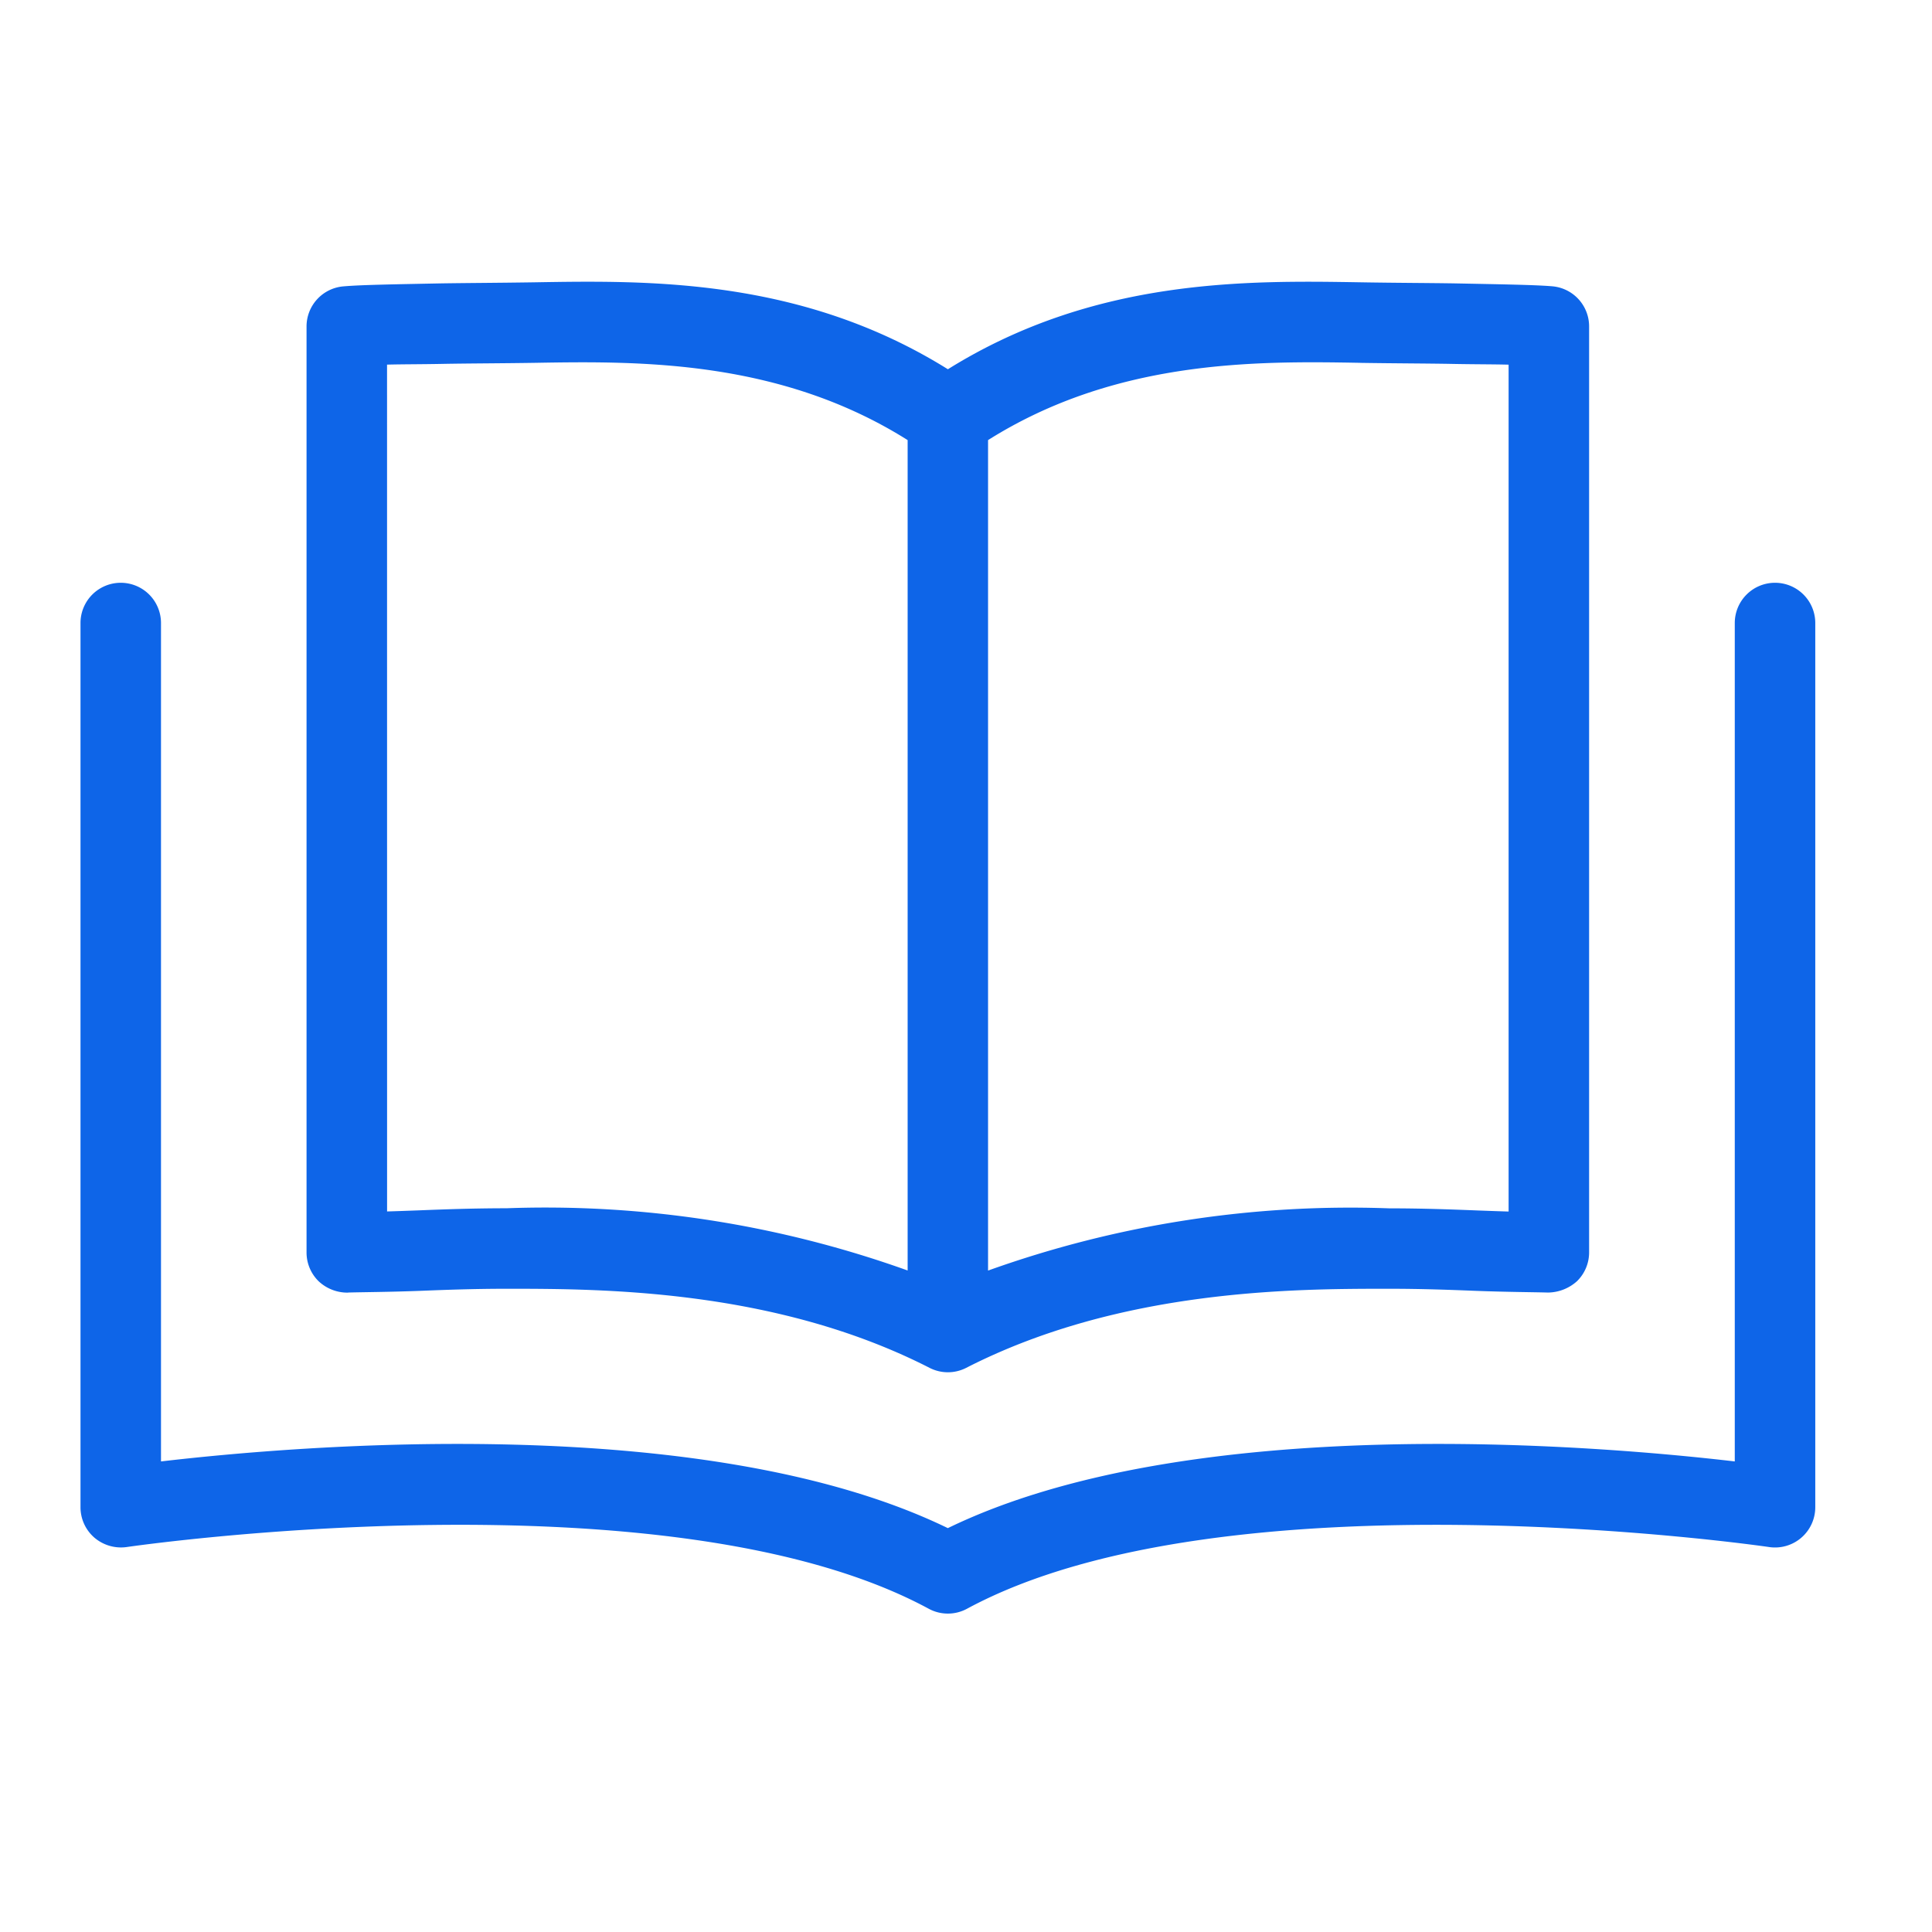
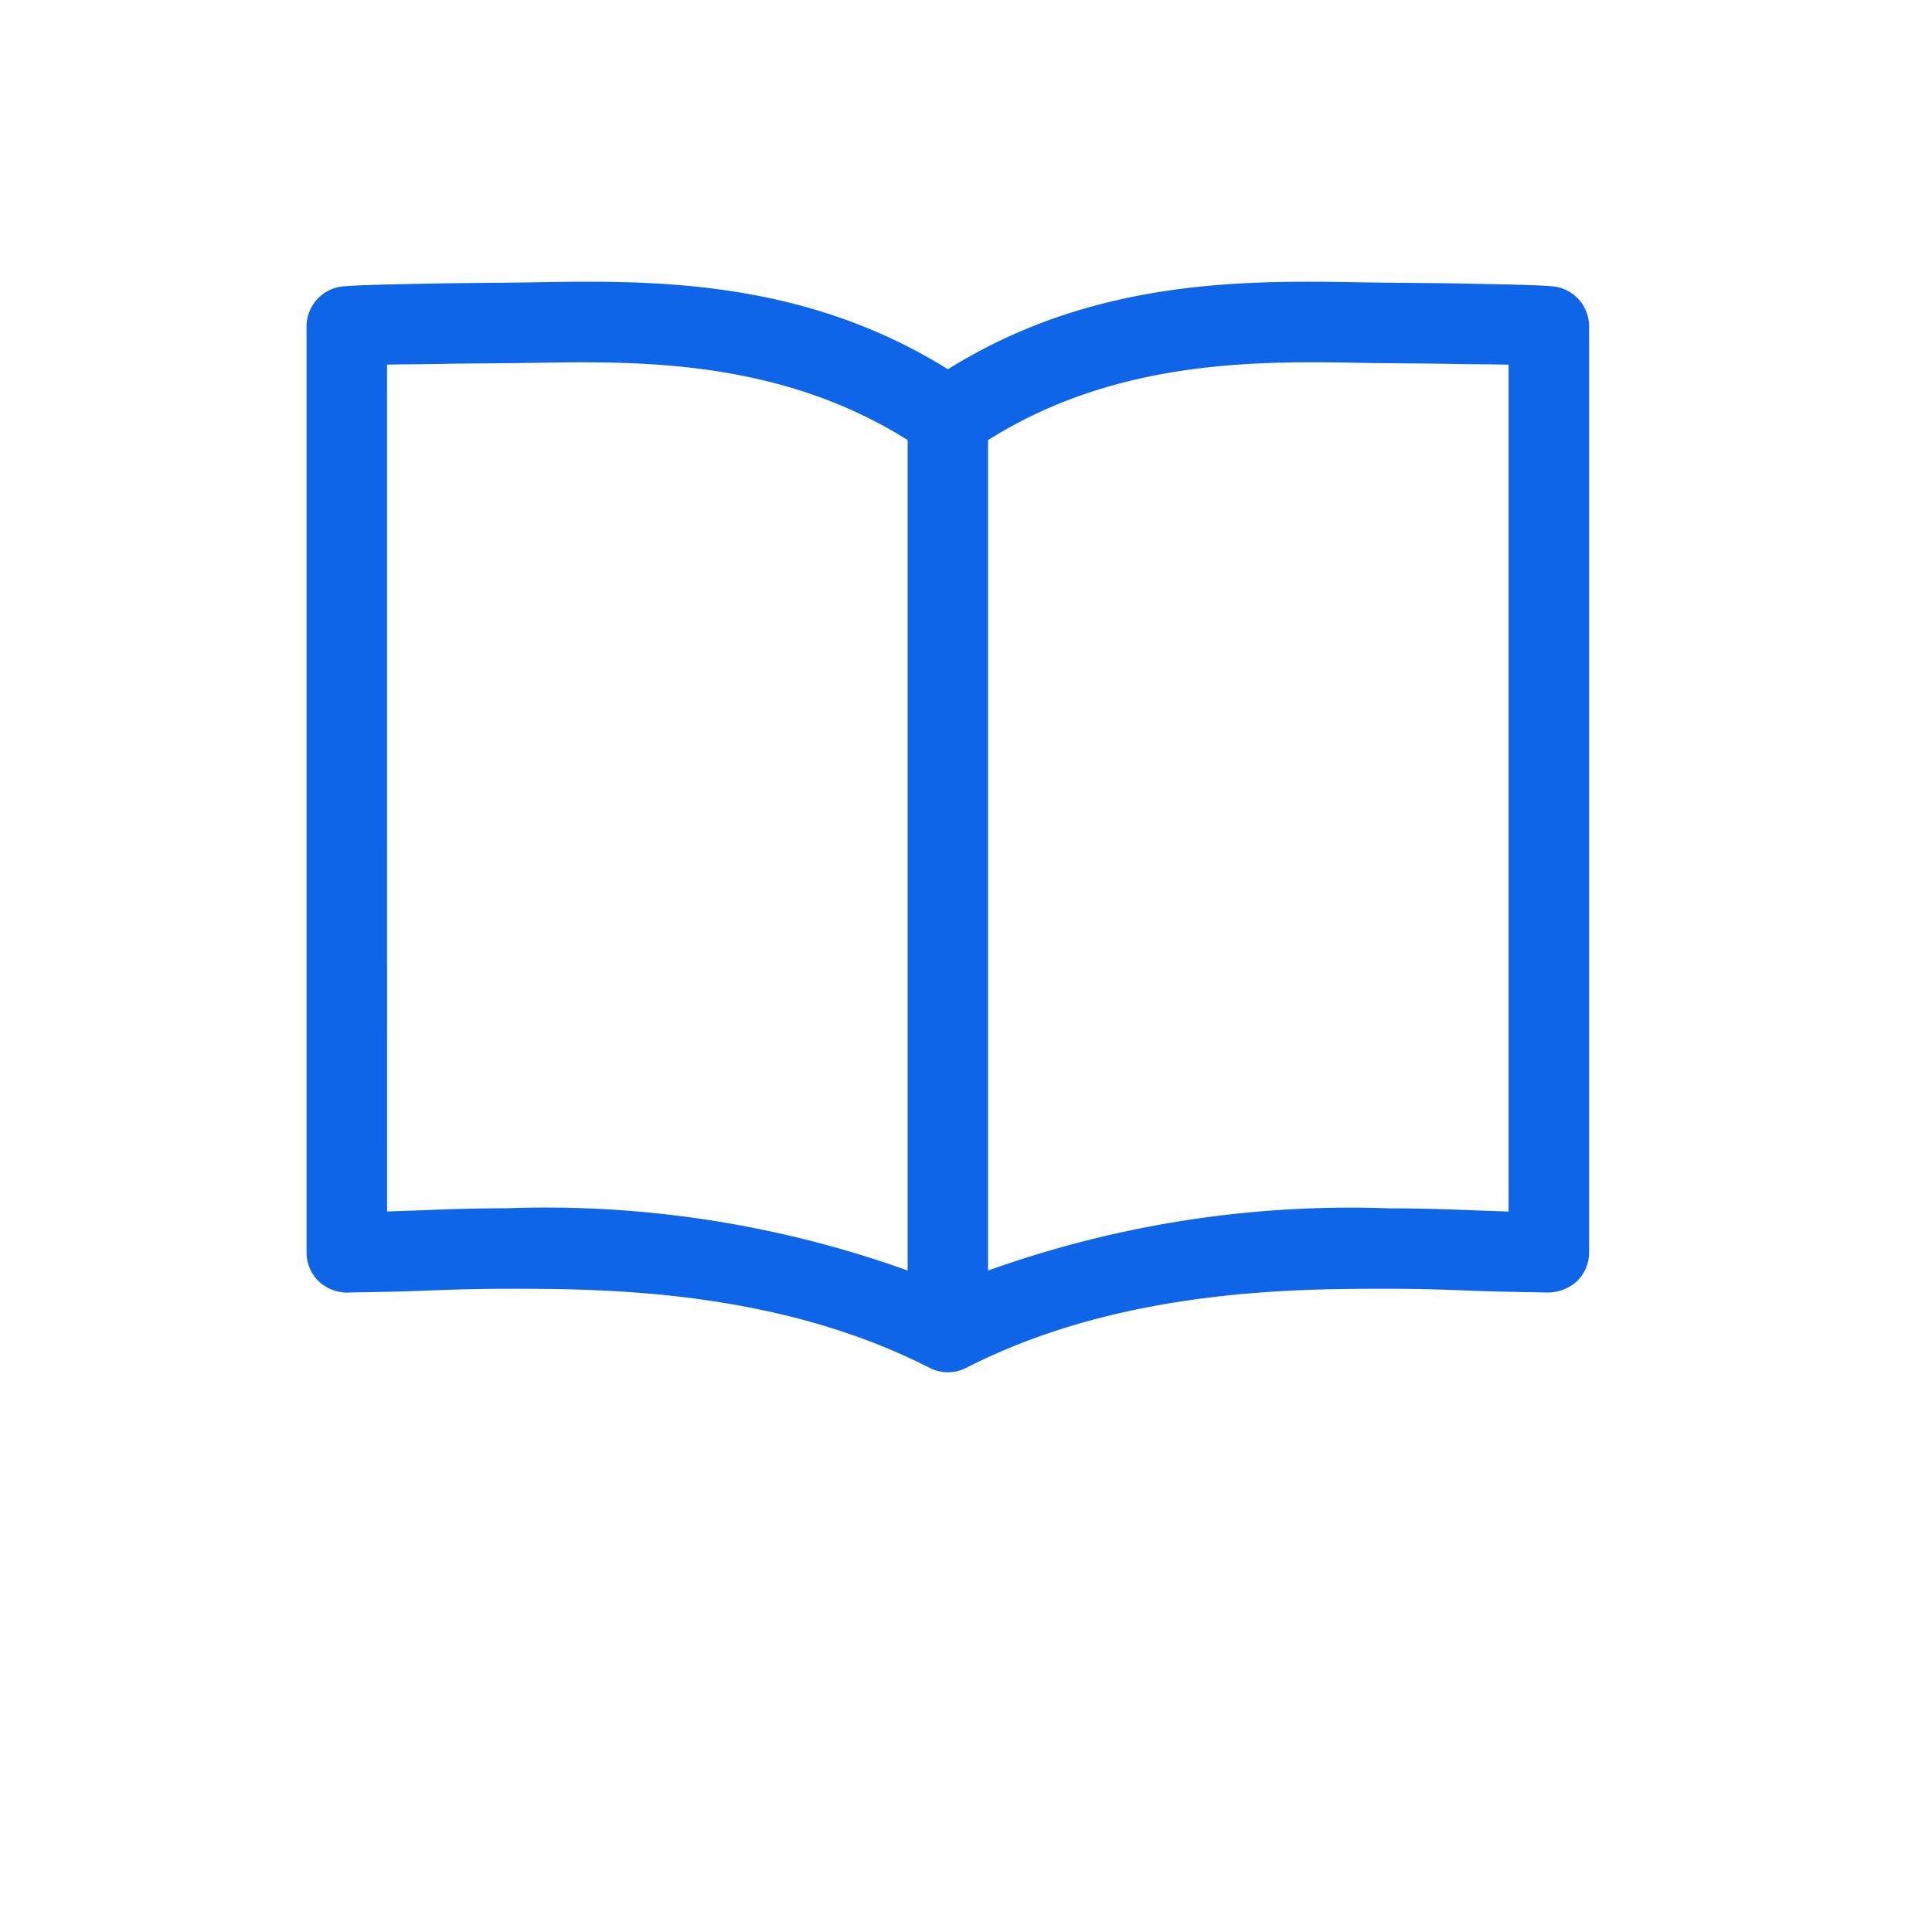
<svg xmlns="http://www.w3.org/2000/svg" width="48" height="48" viewBox="0 0 48 48">
  <defs>
    <clipPath id="a">
      <rect width="43.101" height="33.09" transform="translate(0 0)" fill="none" />
    </clipPath>
  </defs>
-   <path d="M0,0H48V48H0Z" fill="#fff" opacity="0" />
  <g transform="translate(2 7)">
    <g clip-path="url(#a)">
      <path d="M6.645,25.113c.377-.011,1-.012,1.812-.043.6-.024,1.321-.051,2.124-.051,2.332,0,6.672,0,10.514,1.965a1,1,0,0,0,.91,0c3.842-1.965,8.182-1.965,10.514-1.965.8,0,1.519.027,2.123.051.814.031,1.437.032,1.813.043a1.093,1.093,0,0,0,.726-.283,1,1,0,0,0,.3-.717v-23a1,1,0,0,0-.914-1C36.13.076,35.291.064,34.162.041,33.483.03,32.707.029,31.822.014,29-.032,25.195-.1,21.55,2.174,17.905-.1,14.1-.033,11.278.014,10.39.028,9.616.03,8.937.041,7.807.064,6.97.076,6.53.115a1,1,0,0,0-.914,1v23a1,1,0,0,0,.3.717,1.045,1.045,0,0,0,.726.283m25.143-23.1c.882.014,1.659.014,2.336.027.517.01.976.008,1.36.018V23.1c-.229-.006-.485-.016-.764-.026-.627-.025-1.369-.053-2.2-.053a26.674,26.674,0,0,0-9.969,1.546V3.934c3.174-2,6.66-1.966,9.238-1.92M7.616,2.059c.383-.01.843-.008,1.359-.018.678-.013,1.454-.013,2.336-.027,2.578-.044,6.065-.079,9.239,1.92V24.565a26.674,26.674,0,0,0-9.969-1.546c-.832,0-1.574.028-2.2.053-.28.01-.535.02-.764.026Z" fill="#0e65e8" />
-       <path d="M42.1,7.479a1,1,0,0,0-1,1v20.83c-3.418-.4-13.545-1.262-19.551,1.657C15.543,28.047,5.415,28.909,2,29.309V8.479a1,1,0,0,0-2,0V30.447a1,1,0,0,0,.347.757,1.018,1.018,0,0,0,.8.232c.134-.02,13.48-1.954,19.927,1.533a1,1,0,0,0,.951,0c6.448-3.486,19.8-1.553,19.928-1.533a1,1,0,0,0,1.147-.989V8.479a1,1,0,0,0-1-1" fill="#0e65e8" />
    </g>
  </g>
</svg>